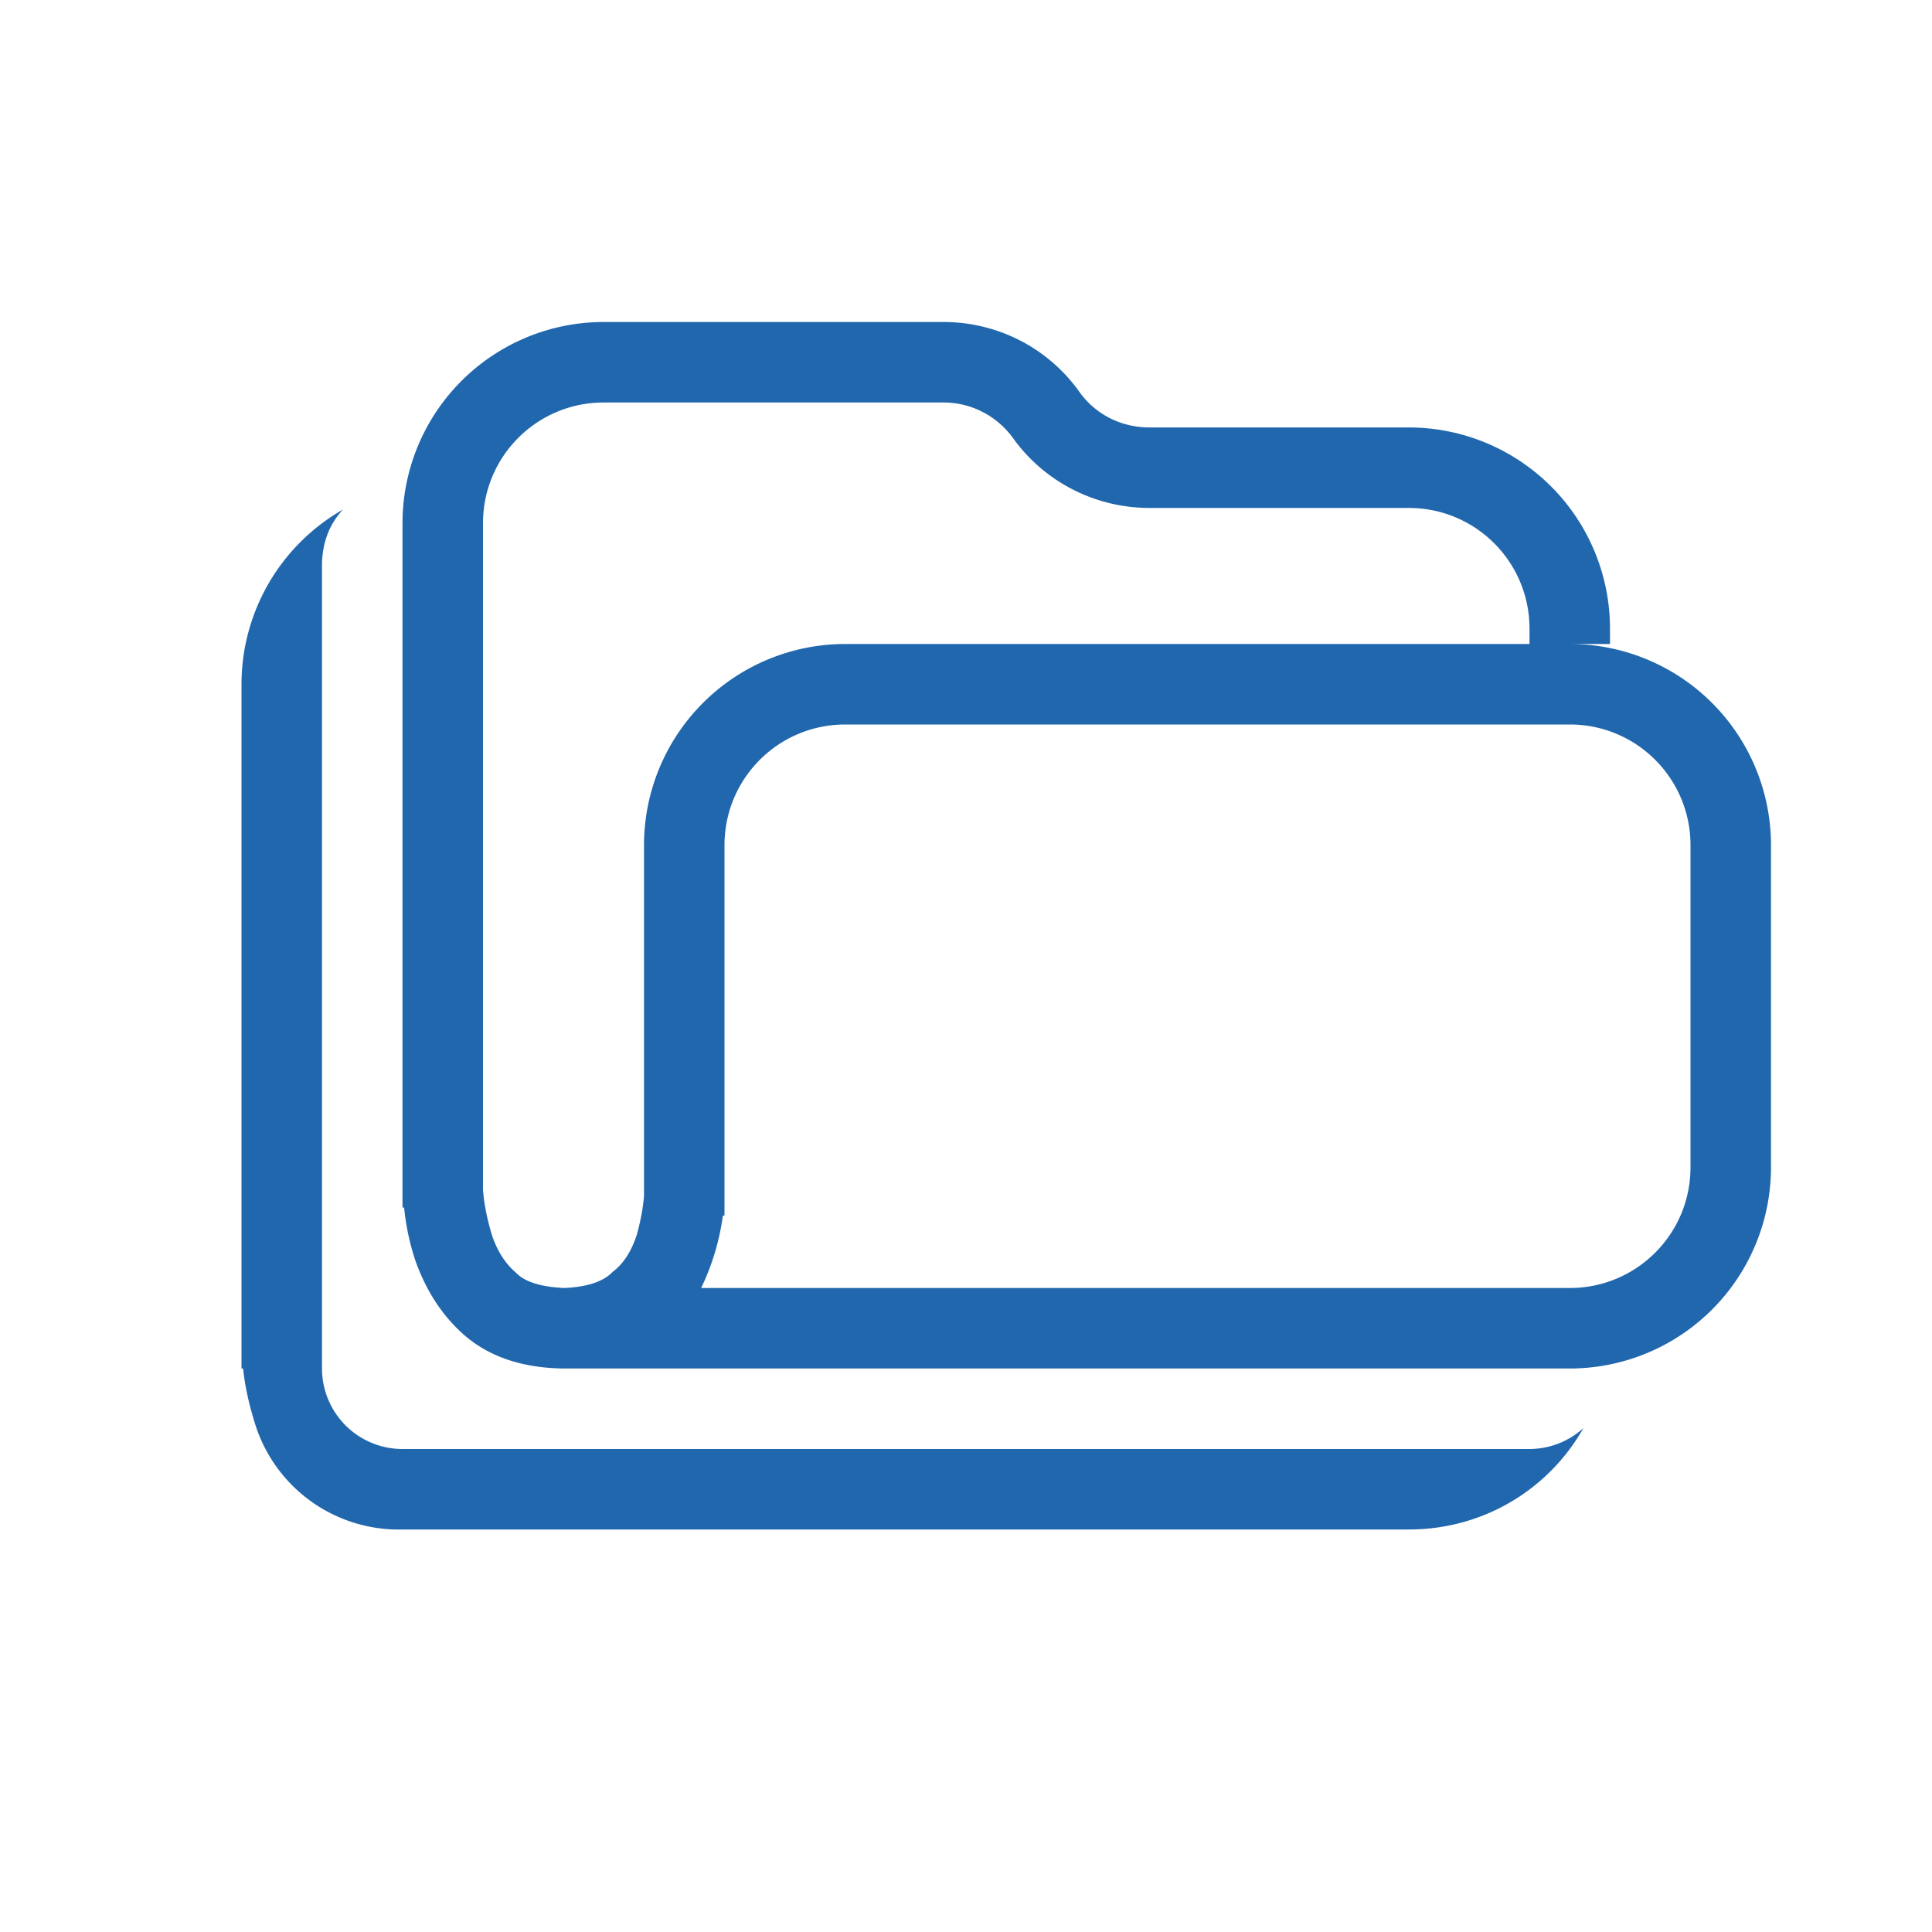
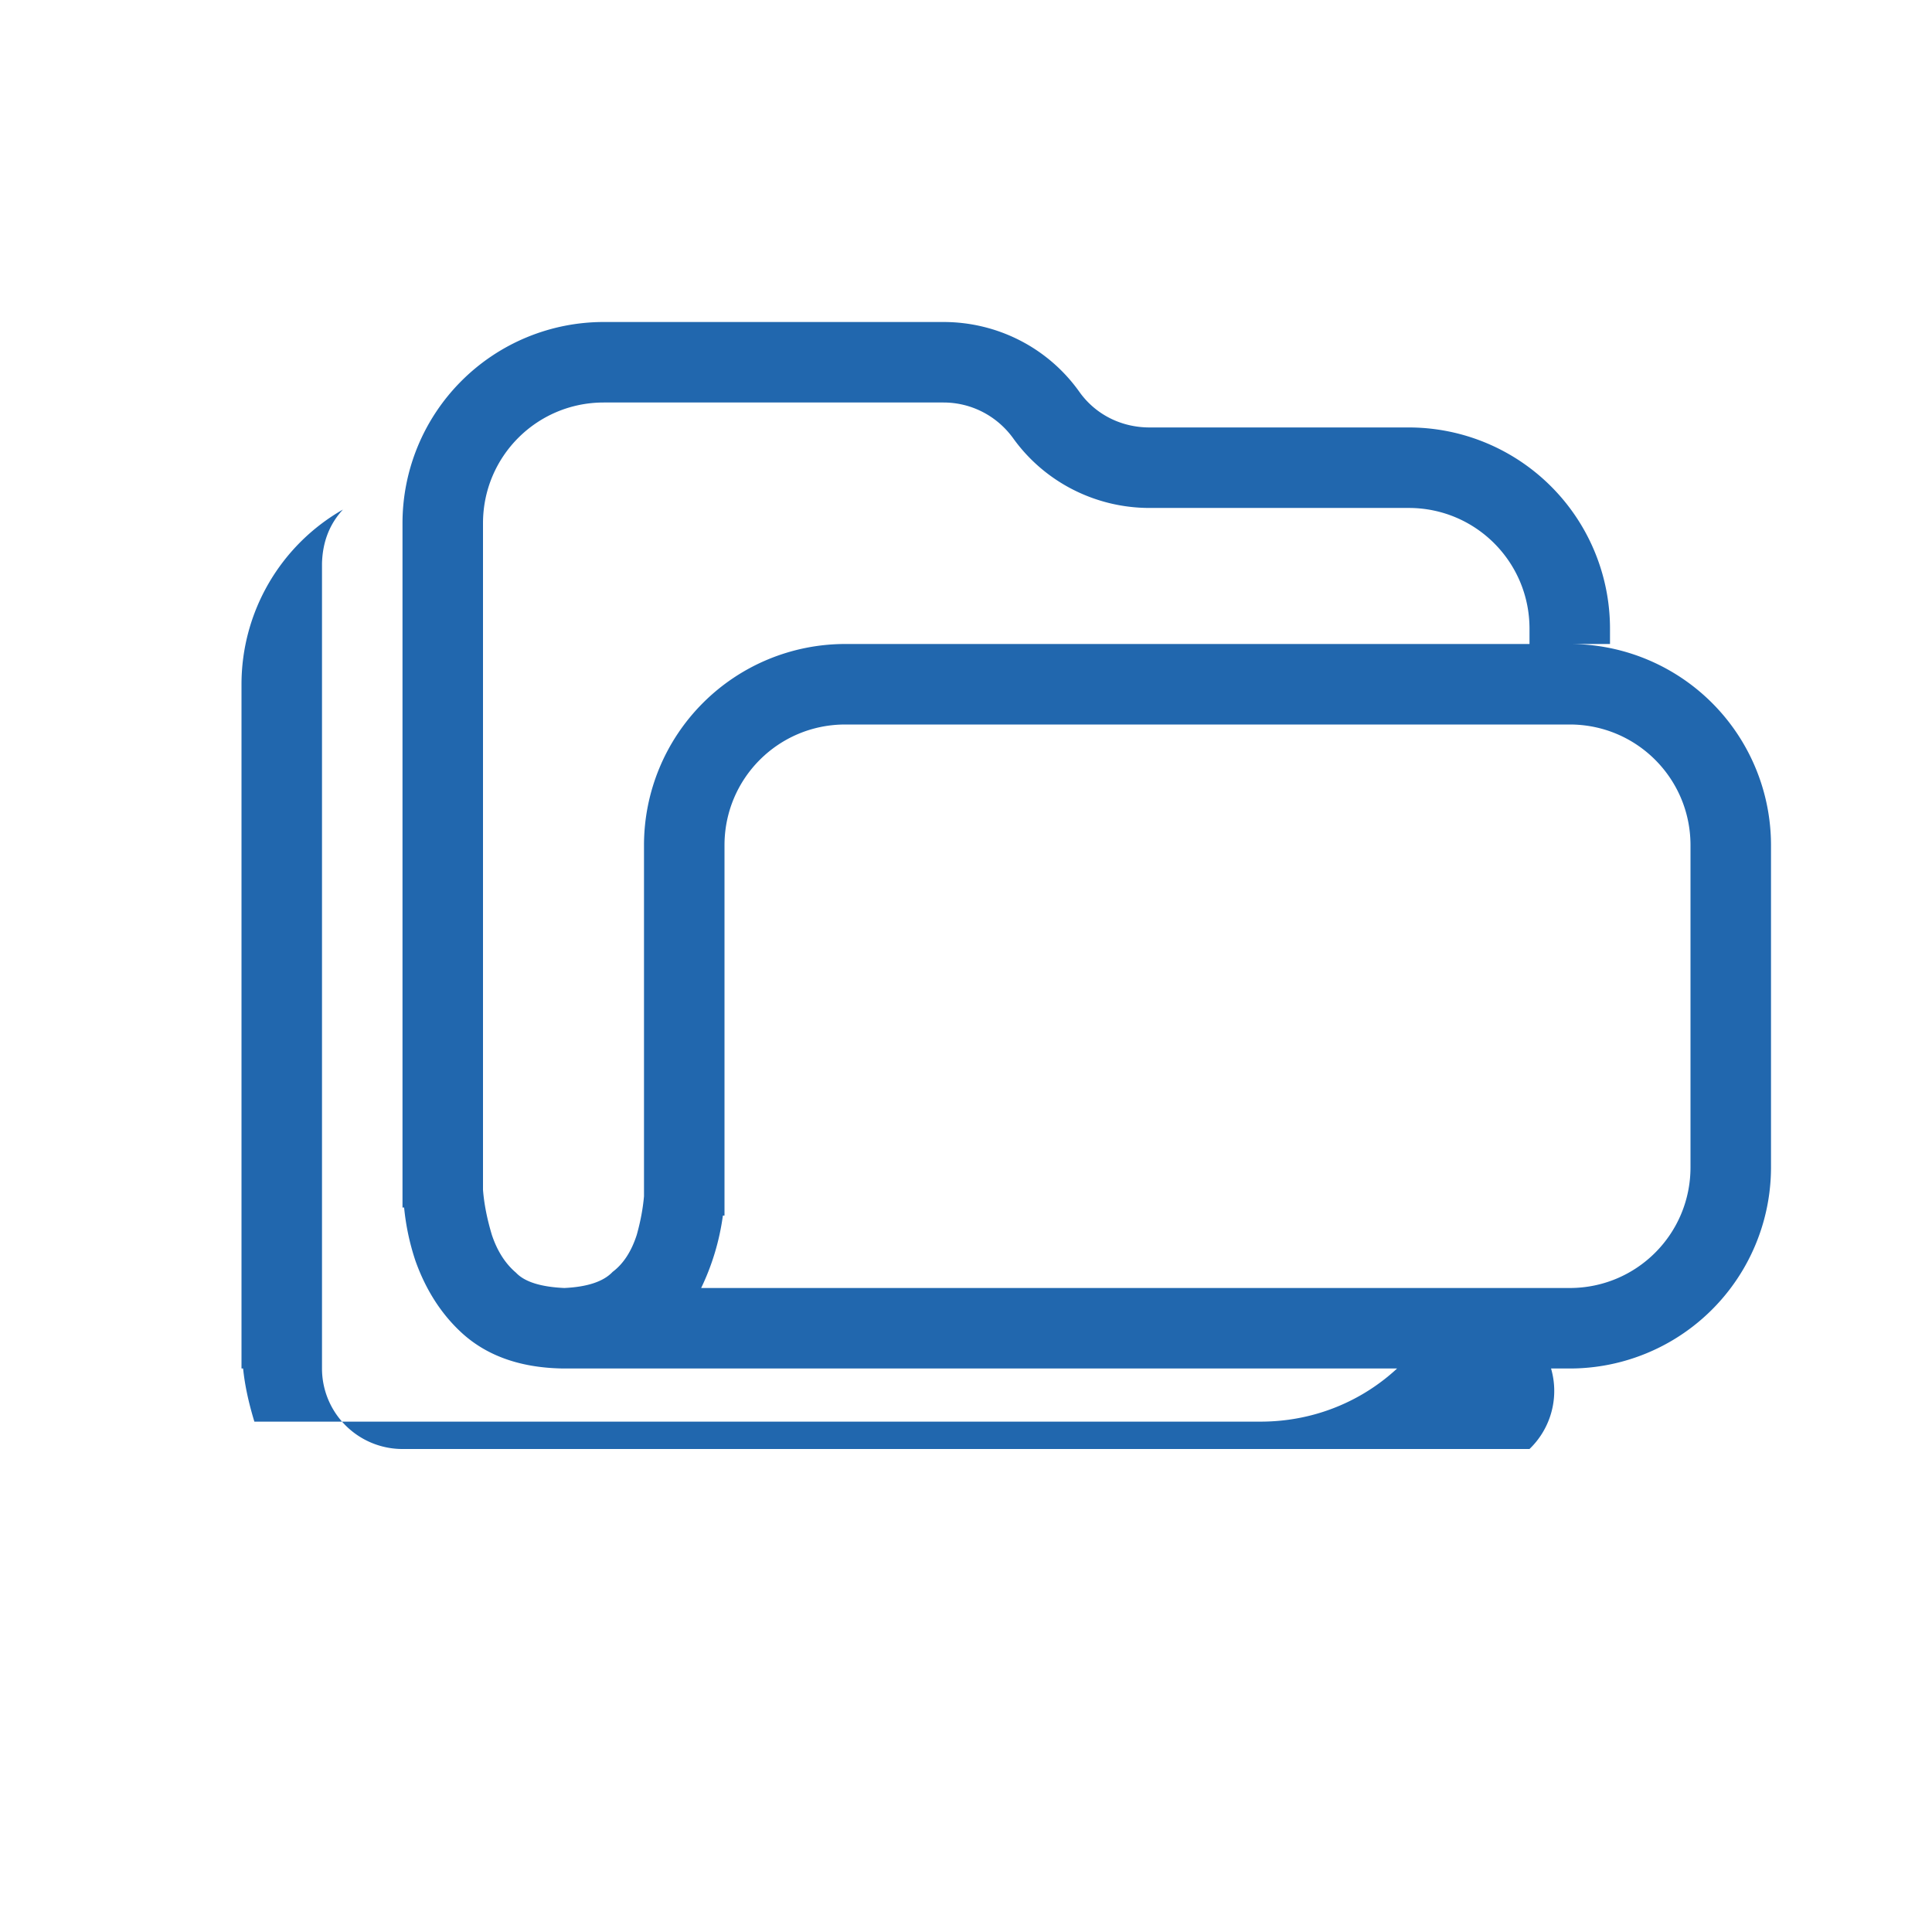
<svg xmlns="http://www.w3.org/2000/svg" width="24" height="24" fill="none">
-   <path fill="#2167ae" d="M5 6.5A2.5 2.5 0 0 1 7.5 4h4.22c.67 0 1.3.32 1.69.87.2.28.52.44.87.44h3.22a2.5 2.5 0 0 1 2.5 2.5V8h-.5a2.5 2.5 0 0 1 2.5 2.5v4a2.5 2.5 0 0 1-2.5 2.5H7q-.78-.01-1.25-.43c-.3-.27-.48-.6-.59-.91a3 3 0 0 1-.14-.66H5zM19.5 16c.83 0 1.5-.67 1.5-1.5v-4c0-.83-.67-1.5-1.5-1.5h-9C9.67 9 9 9.67 9 10.5v4.6h-.02a3 3 0 0 1-.27.9zM8 10.5A2.5 2.5 0 0 1 10.5 8H19v-.19c0-.83-.67-1.5-1.5-1.5h-3.22c-.67 0-1.3-.32-1.69-.86-.2-.28-.52-.45-.87-.45H7.5C6.67 5 6 5.67 6 6.5v8.28q.02.26.11.56.1.3.3.47.16.17.6.19.43-.02.6-.2.2-.15.3-.46.07-.25.09-.48zM4 7q.01-.4.26-.67A2.5 2.5 0 0 0 3 8.5V17h.02q.03.3.14.66A1.87 1.87 0 0 0 5 19h12.5c.93 0 1.74-.5 2.17-1.26A1 1 0 0 1 19 18H5.01a1 1 0 0 1-.66-.24A1 1 0 0 1 4 17z" />
+   <path fill="#2167ae" d="M5 6.5A2.5 2.5 0 0 1 7.5 4h4.22c.67 0 1.3.32 1.69.87.2.28.52.44.87.44h3.22a2.5 2.5 0 0 1 2.5 2.5V8h-.5a2.5 2.5 0 0 1 2.5 2.5v4a2.5 2.5 0 0 1-2.5 2.5H7q-.78-.01-1.25-.43c-.3-.27-.48-.6-.59-.91a3 3 0 0 1-.14-.66H5zM19.5 16c.83 0 1.5-.67 1.5-1.5v-4c0-.83-.67-1.5-1.5-1.5h-9C9.67 9 9 9.67 9 10.5v4.6h-.02a3 3 0 0 1-.27.9zM8 10.5A2.5 2.5 0 0 1 10.5 8H19v-.19c0-.83-.67-1.5-1.5-1.5h-3.22c-.67 0-1.3-.32-1.69-.86-.2-.28-.52-.45-.87-.45H7.5C6.67 5 6 5.67 6 6.5v8.28q.02.26.11.56.1.3.3.47.16.17.6.19.43-.02.6-.2.2-.15.3-.46.07-.25.09-.48zM4 7q.01-.4.26-.67A2.5 2.5 0 0 0 3 8.5V17h.02q.03.3.14.66h12.5c.93 0 1.74-.5 2.17-1.26A1 1 0 0 1 19 18H5.01a1 1 0 0 1-.66-.24A1 1 0 0 1 4 17z" />
</svg>